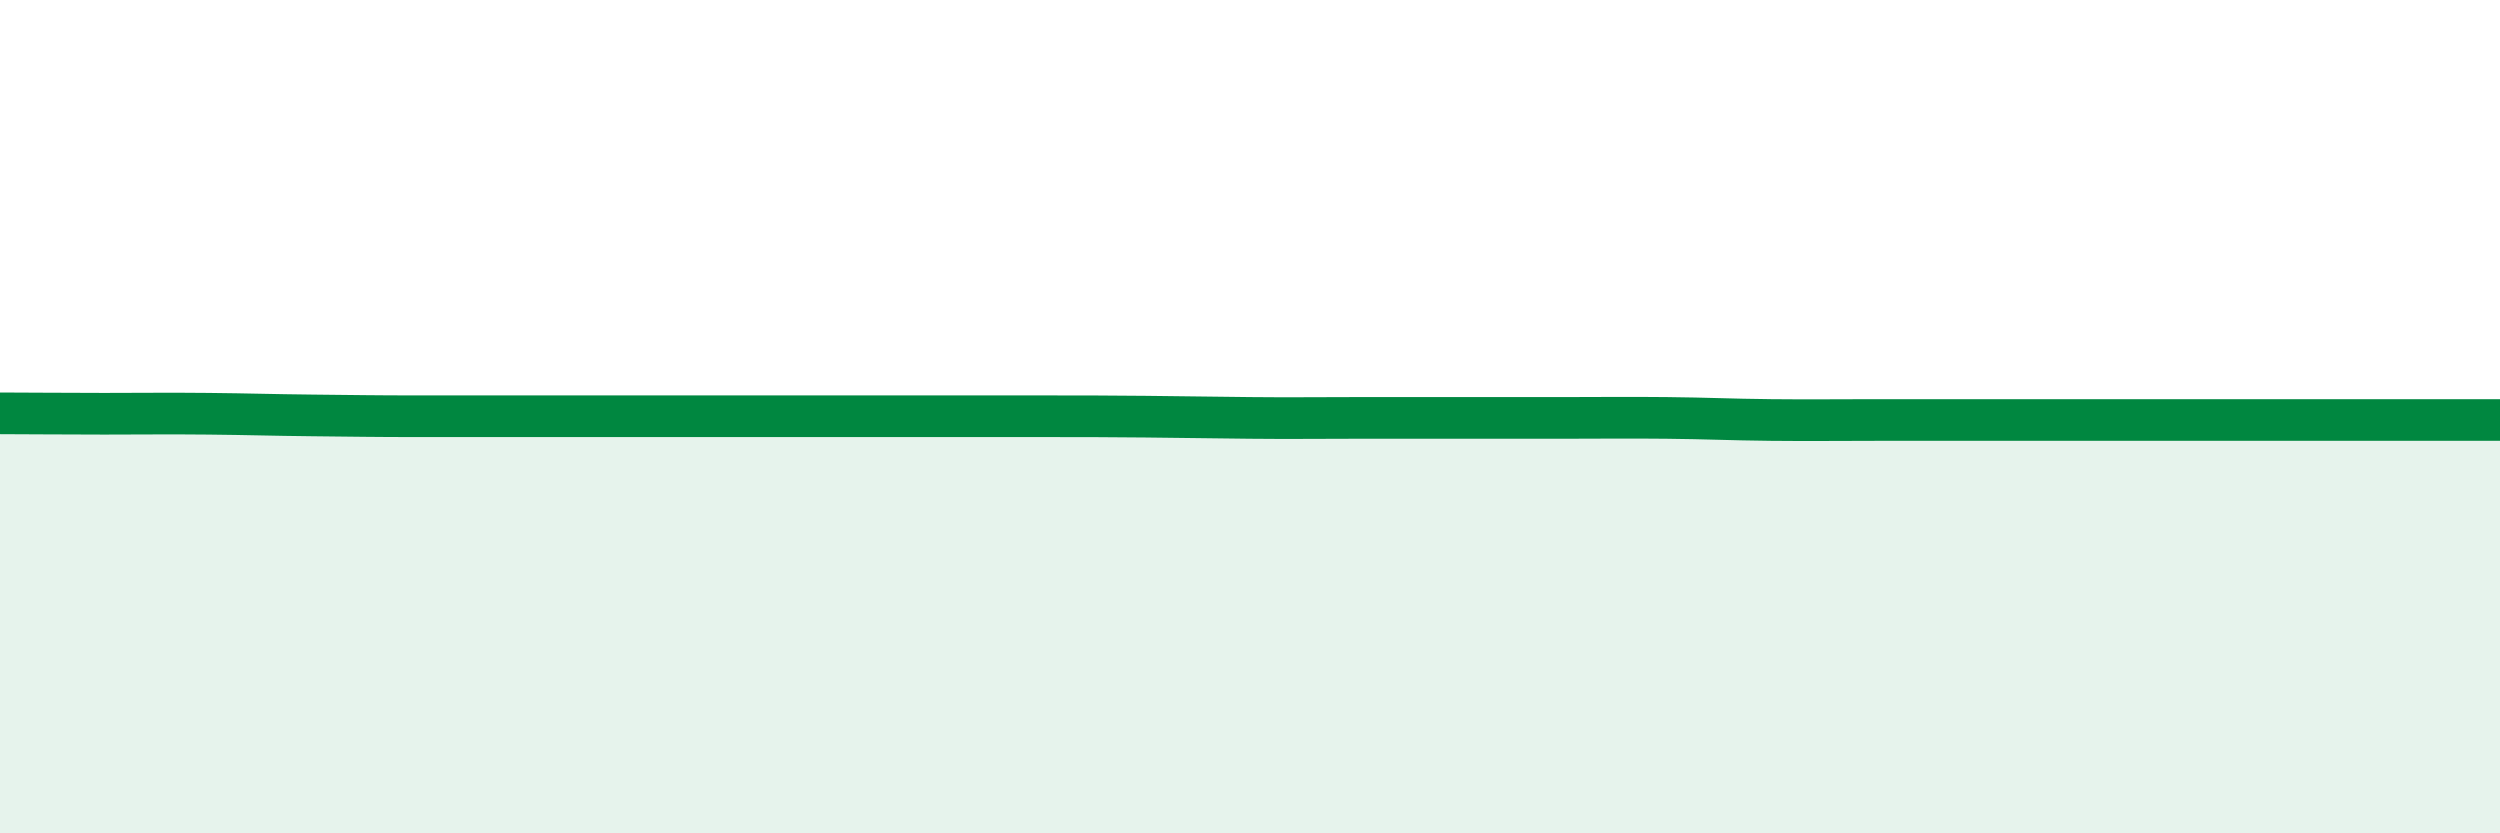
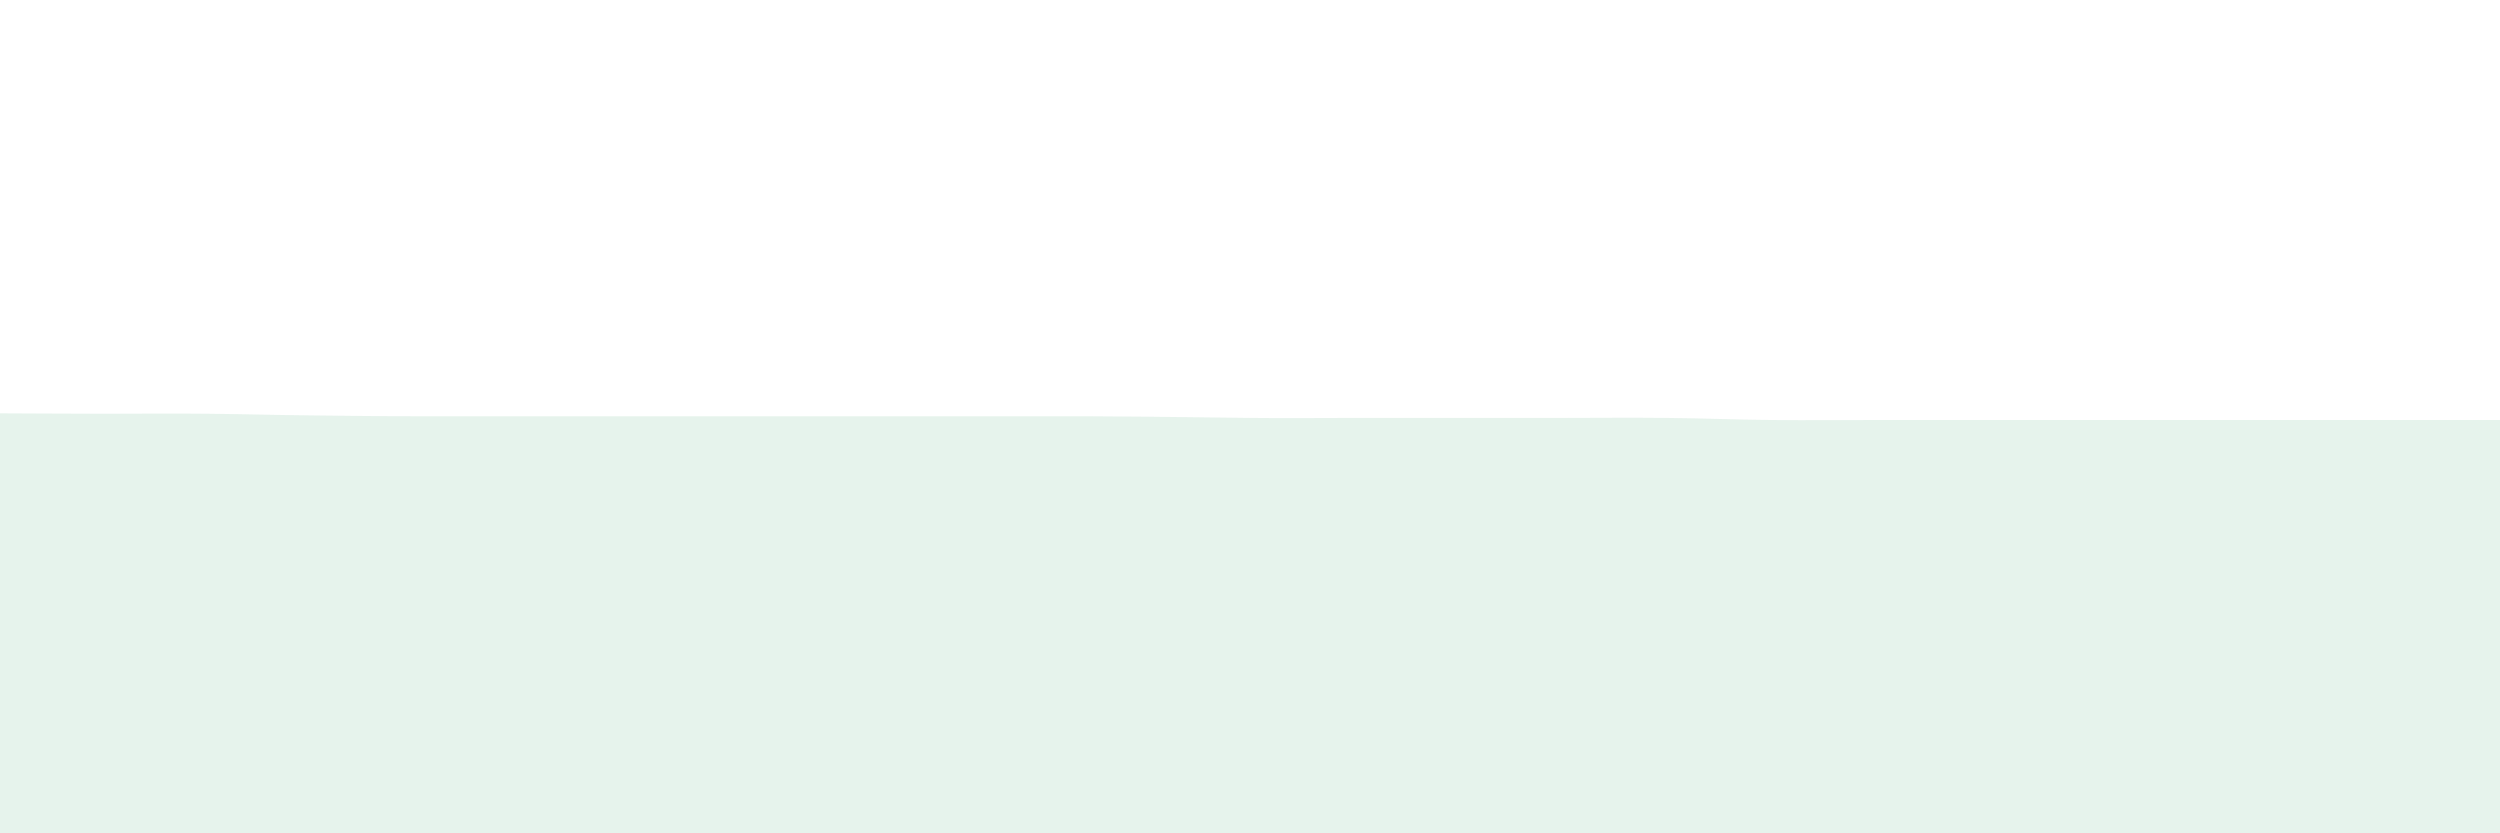
<svg xmlns="http://www.w3.org/2000/svg" width="60" height="20" viewBox="0 0 60 20">
  <path d="M 0,9.92 C 0.5,9.92 1.5,9.93 2.5,9.93 C 3.5,9.93 4,9.92 5,9.93 C 6,9.94 6.5,9.96 7.5,9.97 C 8.5,9.98 9,9.99 10,9.99 C 11,9.99 11.5,9.99 12.5,9.99 C 13.5,9.99 14,9.99 15,9.99 C 16,9.99 16.5,9.99 17.5,9.99 C 18.5,9.99 19,9.99 20,9.99 C 21,9.99 21.5,9.99 22.5,9.99 C 23.5,9.99 24,9.99 25,9.99 C 26,9.99 26.5,9.99 27.5,10 C 28.5,10.01 29,10.02 30,10.03 C 31,10.04 31.5,10.03 32.5,10.03 C 33.5,10.03 34,10.03 35,10.03 C 36,10.03 36.5,10.03 37.5,10.03 C 38.5,10.03 39,10.02 40,10.03 C 41,10.04 41.5,10.07 42.5,10.08 C 43.5,10.09 44,10.08 45,10.08 C 46,10.08 46.5,10.08 47.5,10.08 C 48.5,10.08 49,10.08 50,10.08 C 51,10.08 51.5,10.08 52.5,10.08 C 53.5,10.08 53.5,10.08 55,10.08 C 56.5,10.08 59,10.08 60,10.08L60 20L0 20Z" fill="#008740" opacity="0.1" stroke-linecap="round" stroke-linejoin="round" />
-   <path d="M 0,9.92 C 0.5,9.92 1.5,9.93 2.5,9.93 C 3.5,9.93 4,9.92 5,9.93 C 6,9.94 6.5,9.96 7.5,9.97 C 8.5,9.98 9,9.99 10,9.99 C 11,9.99 11.5,9.99 12.5,9.99 C 13.5,9.99 14,9.99 15,9.99 C 16,9.99 16.5,9.99 17.5,9.99 C 18.5,9.99 19,9.99 20,9.99 C 21,9.99 21.5,9.99 22.5,9.99 C 23.5,9.99 24,9.99 25,9.99 C 26,9.99 26.5,9.99 27.5,10 C 28.5,10.01 29,10.02 30,10.03 C 31,10.04 31.5,10.03 32.5,10.03 C 33.5,10.03 34,10.03 35,10.03 C 36,10.03 36.5,10.03 37.5,10.03 C 38.5,10.03 39,10.02 40,10.03 C 41,10.04 41.5,10.07 42.5,10.08 C 43.5,10.09 44,10.08 45,10.08 C 46,10.08 46.5,10.08 47.5,10.08 C 48.5,10.08 49,10.08 50,10.08 C 51,10.08 51.5,10.08 52.5,10.08 C 53.5,10.08 53.5,10.08 55,10.08 C 56.5,10.08 59,10.08 60,10.08" stroke="#008740" stroke-width="1" fill="none" stroke-linecap="round" stroke-linejoin="round" />
</svg>